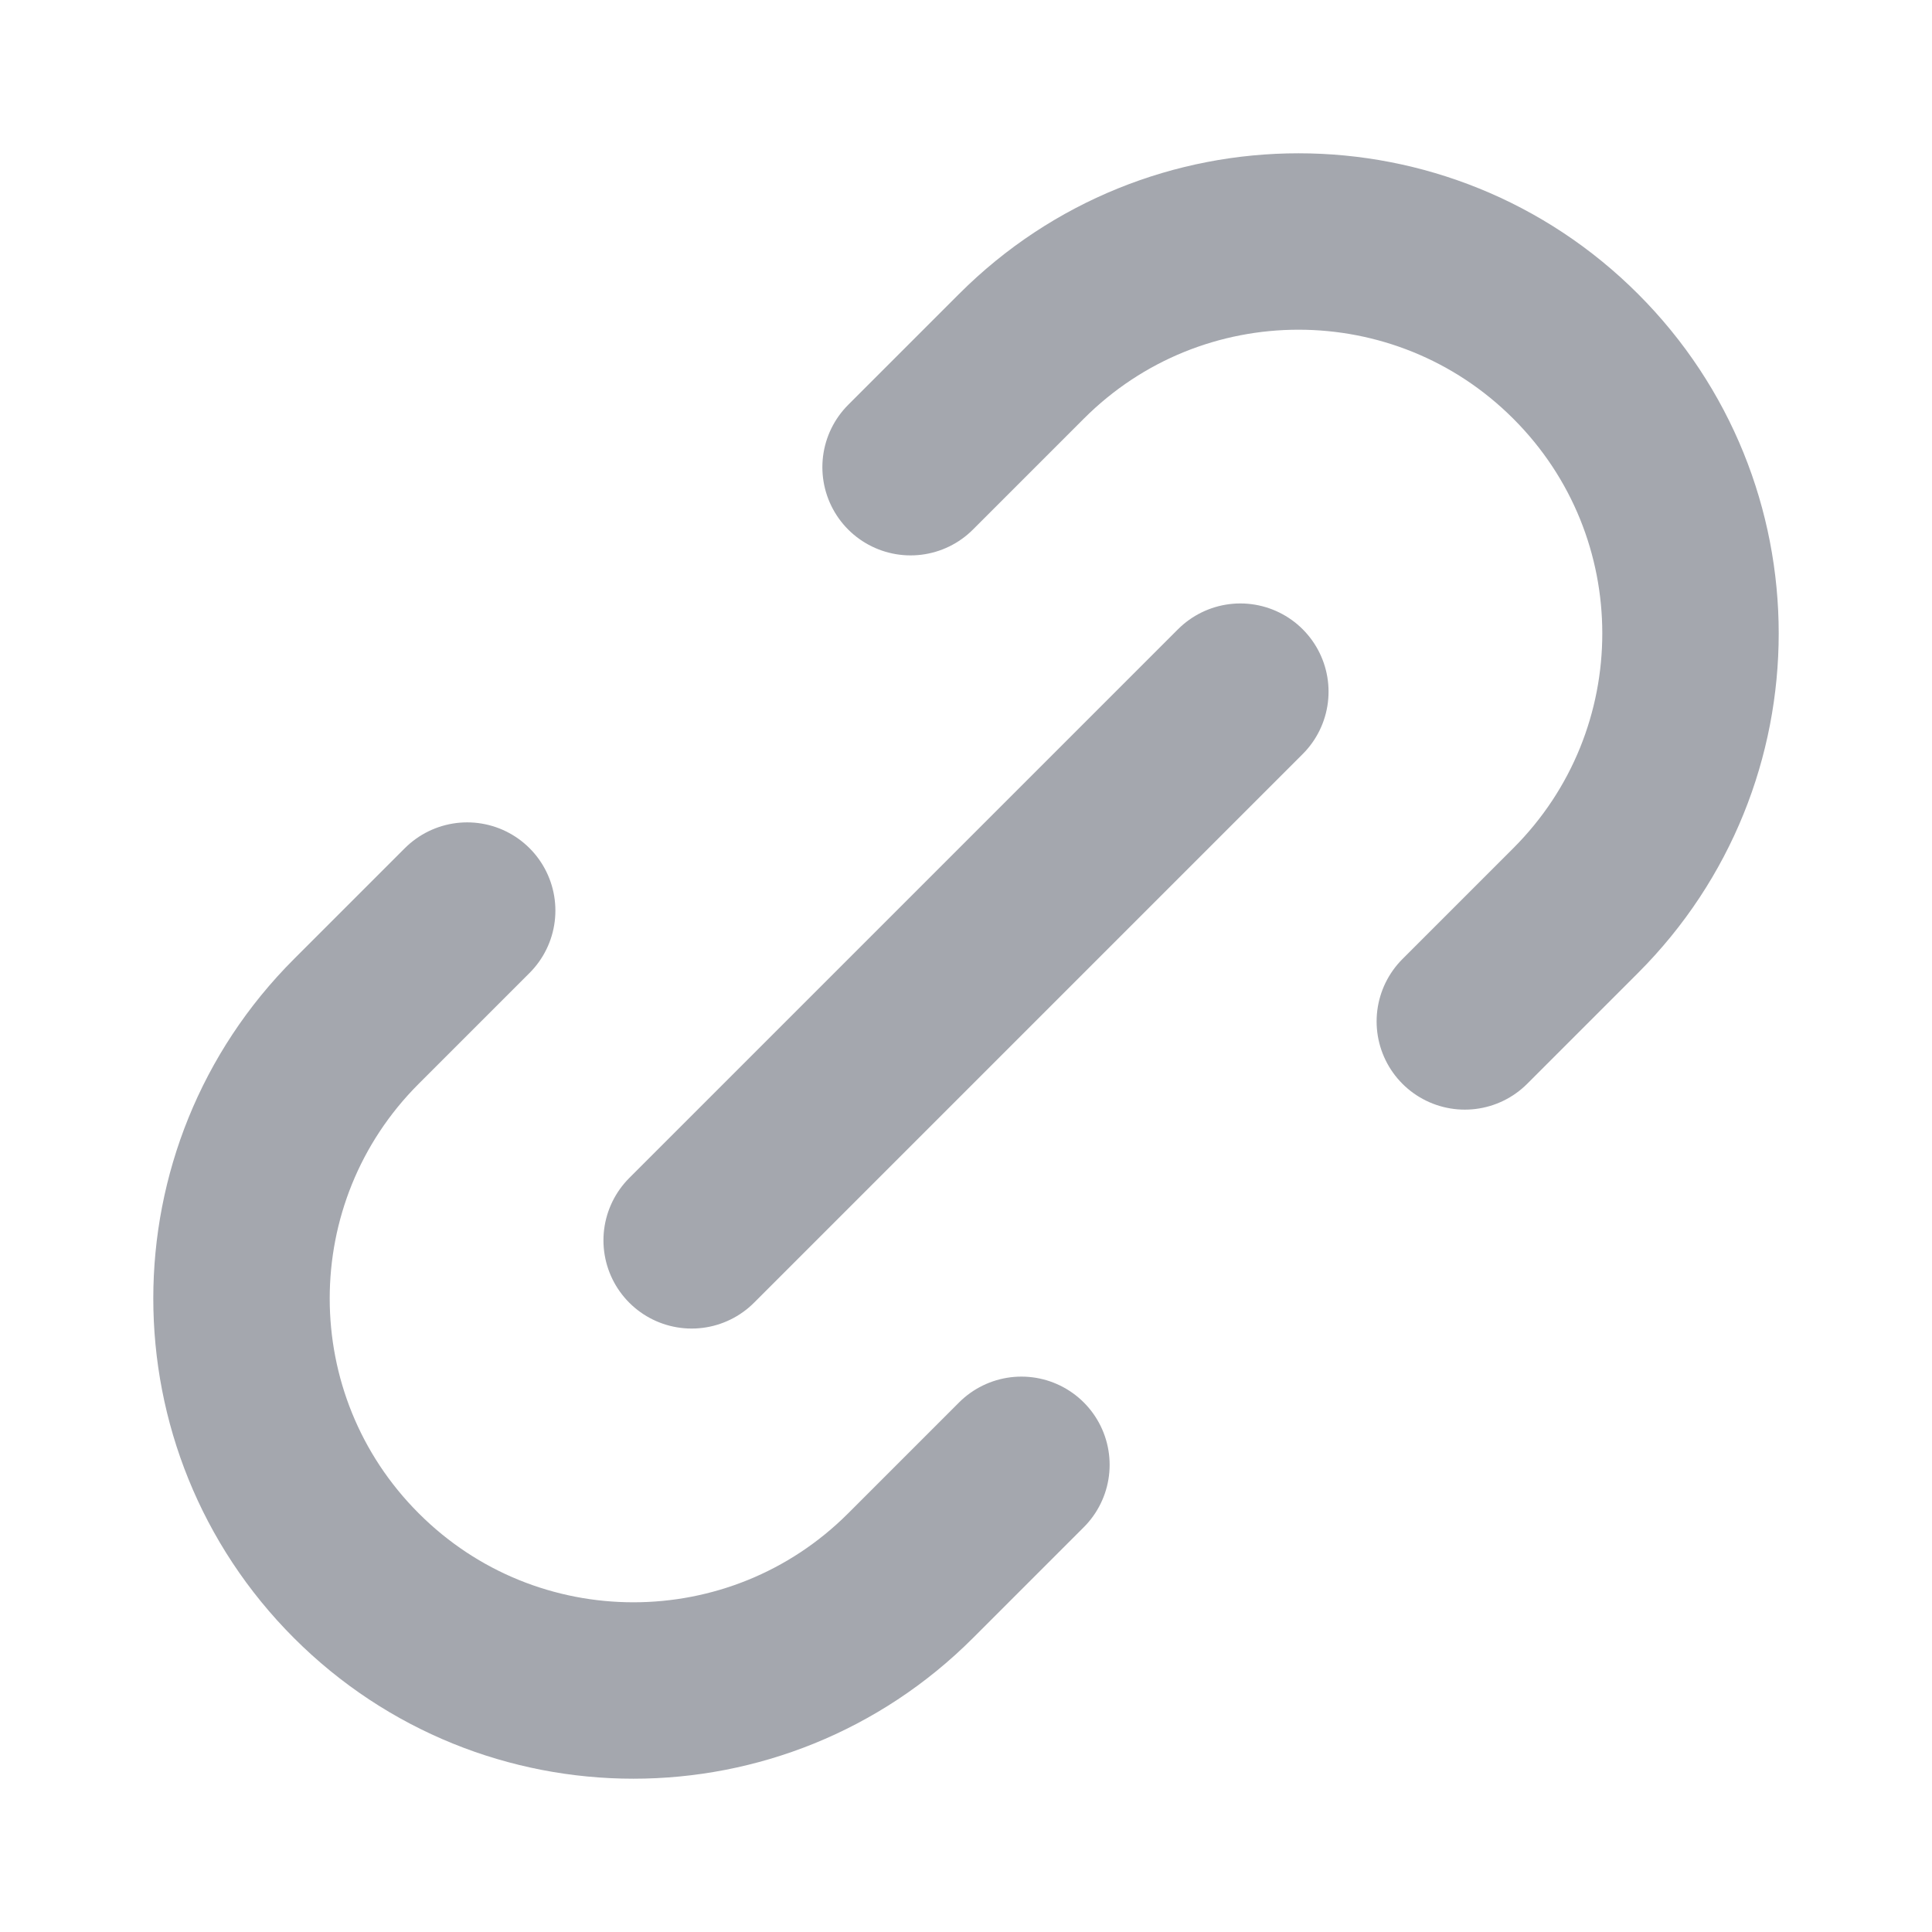
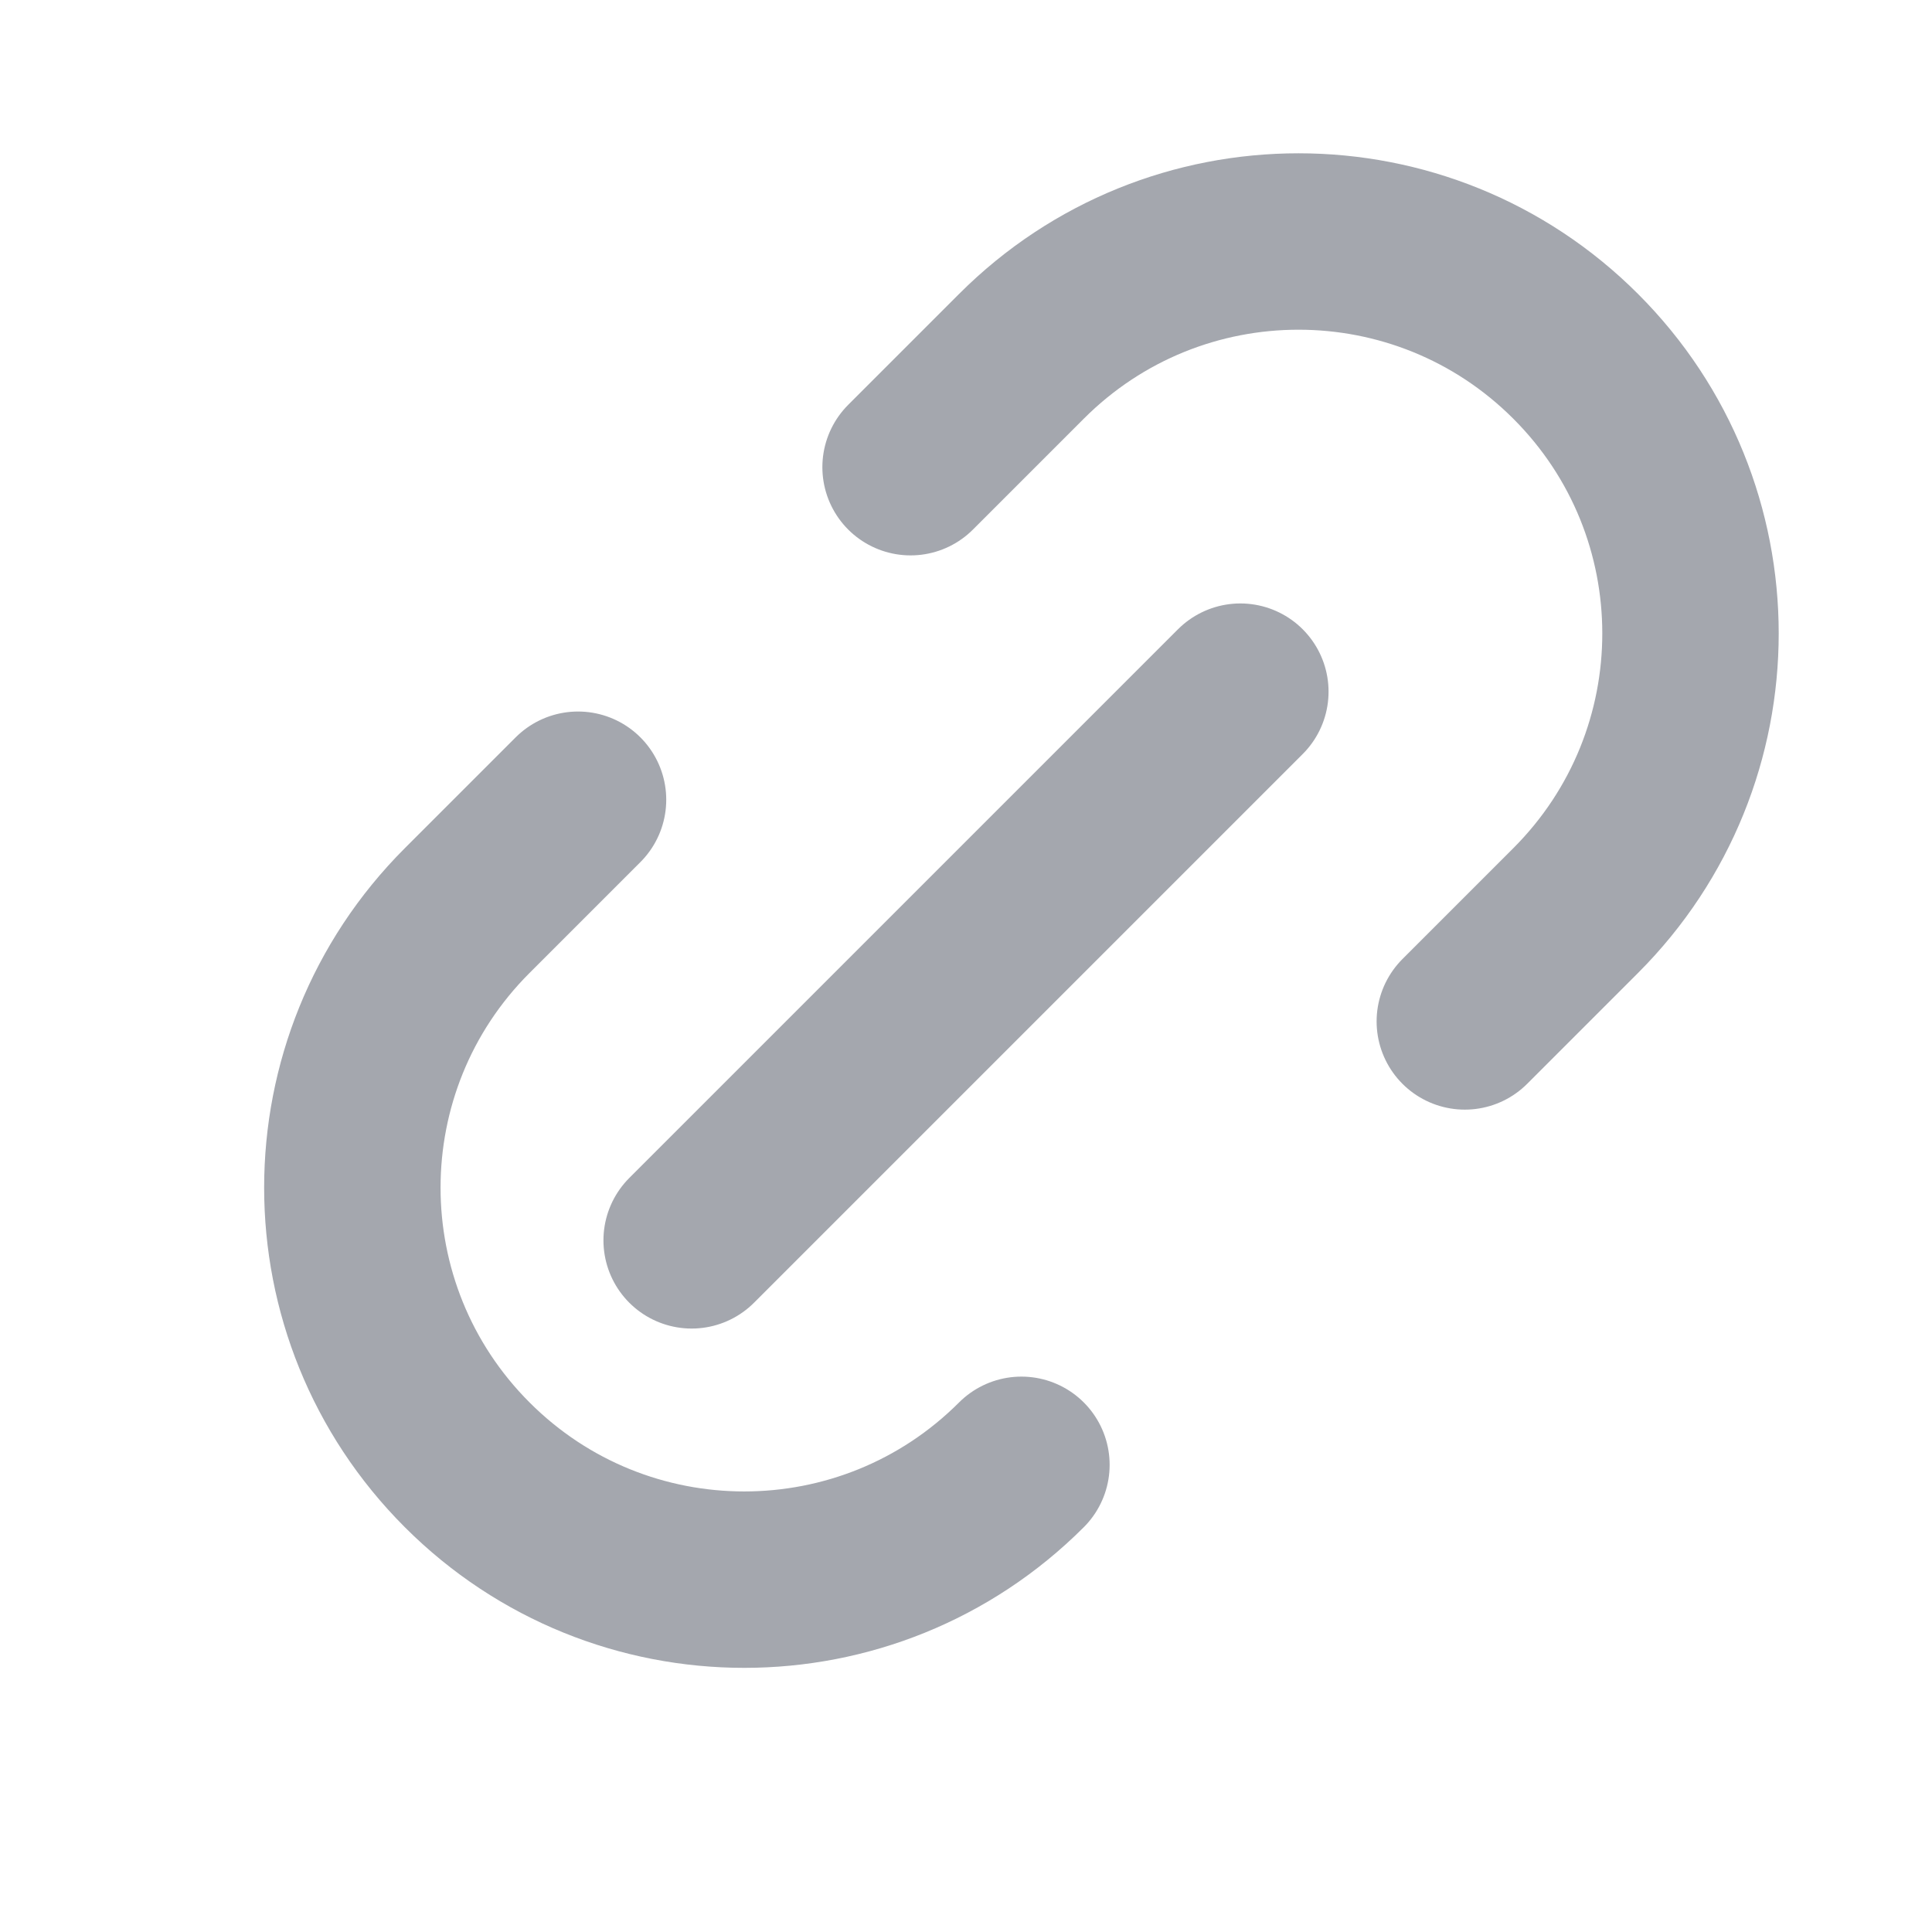
<svg xmlns="http://www.w3.org/2000/svg" id="Calque_1" version="1.1" viewBox="0 0 16 16">
  <defs>
    <style>
      .st0 {
        fill: none;
        stroke: #a4a7ae;
        stroke-linecap: round;
        stroke-linejoin: round;
        stroke-width: 1.461px;
      }
    </style>
  </defs>
-   <path class="st0" d="M8.459,12.131l-.918.918c-1.268,1.268-3.323,1.268-4.59,0-1.268-1.268-1.268-3.323,0-4.59l.918-.918M12.131,8.459l.918-.918c1.268-1.268,1.268-3.323,0-4.59-1.268-1.268-3.323-1.268-4.59,0l-.918.918M5.728,10.272l4.544-4.544" />
+   <path class="st0" d="M8.459,12.131c-1.268,1.268-3.323,1.268-4.59,0-1.268-1.268-1.268-3.323,0-4.59l.918-.918M12.131,8.459l.918-.918c1.268-1.268,1.268-3.323,0-4.59-1.268-1.268-3.323-1.268-4.59,0l-.918.918M5.728,10.272l4.544-4.544" />
</svg>